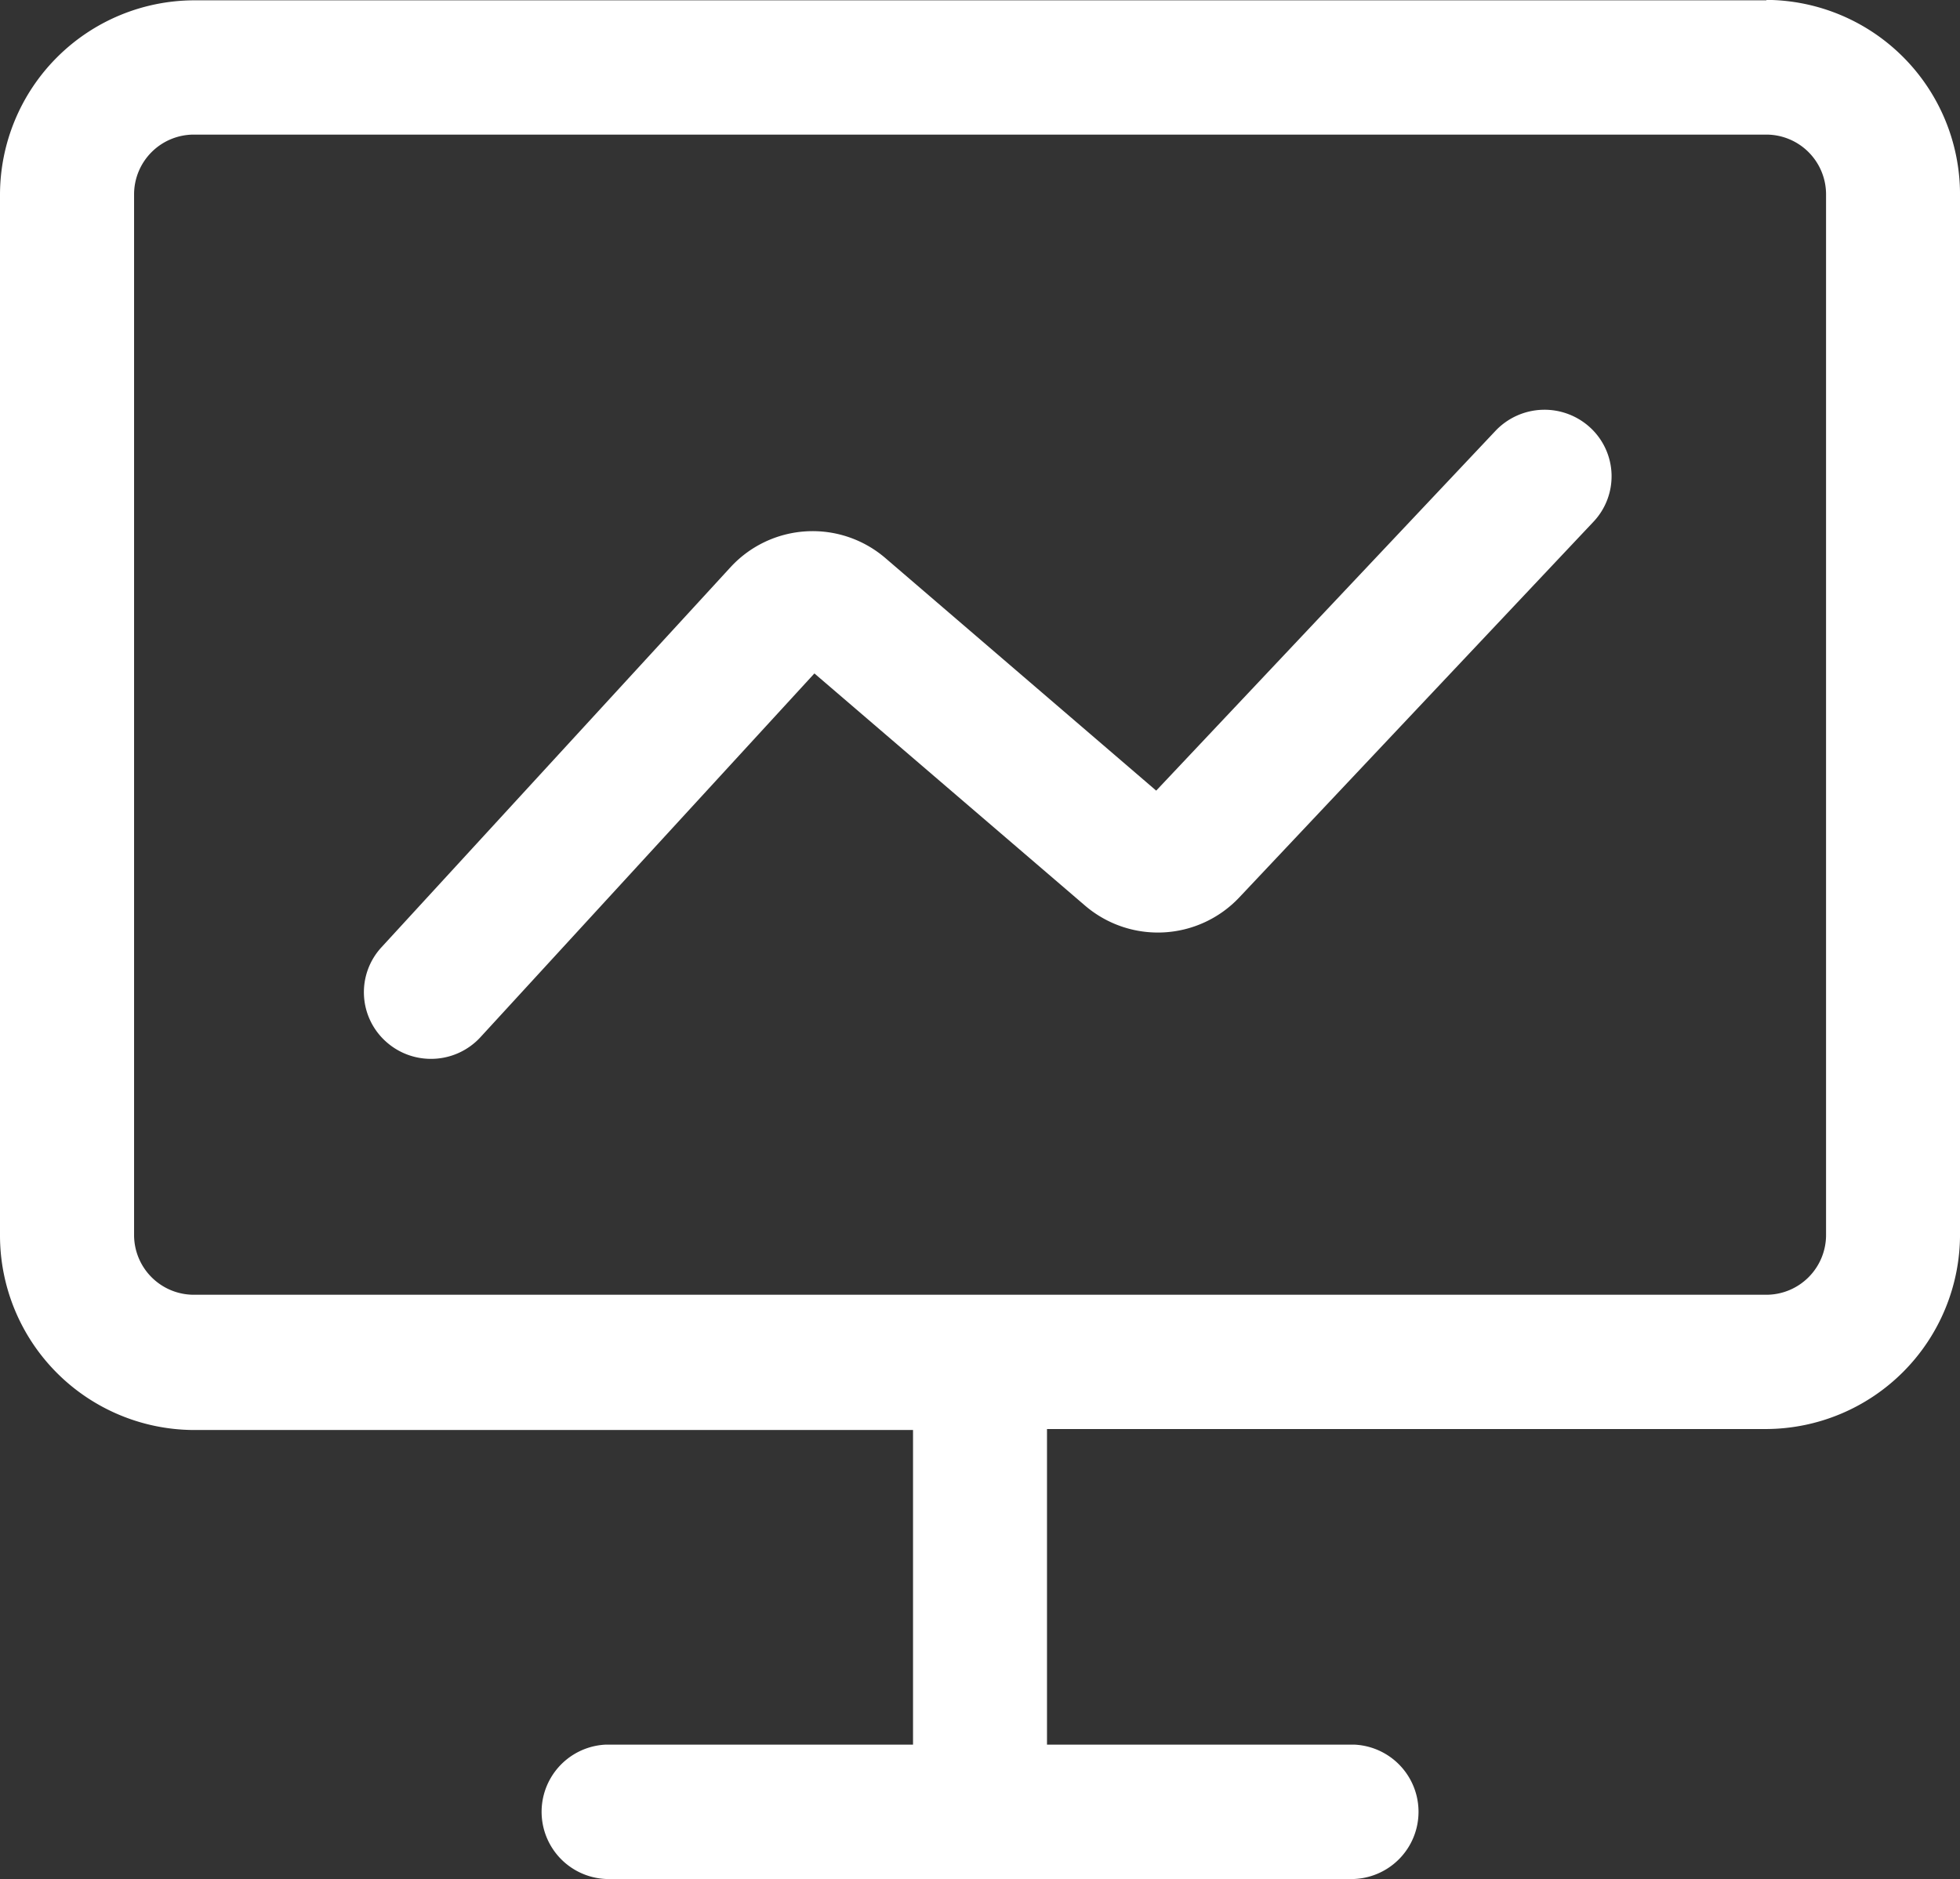
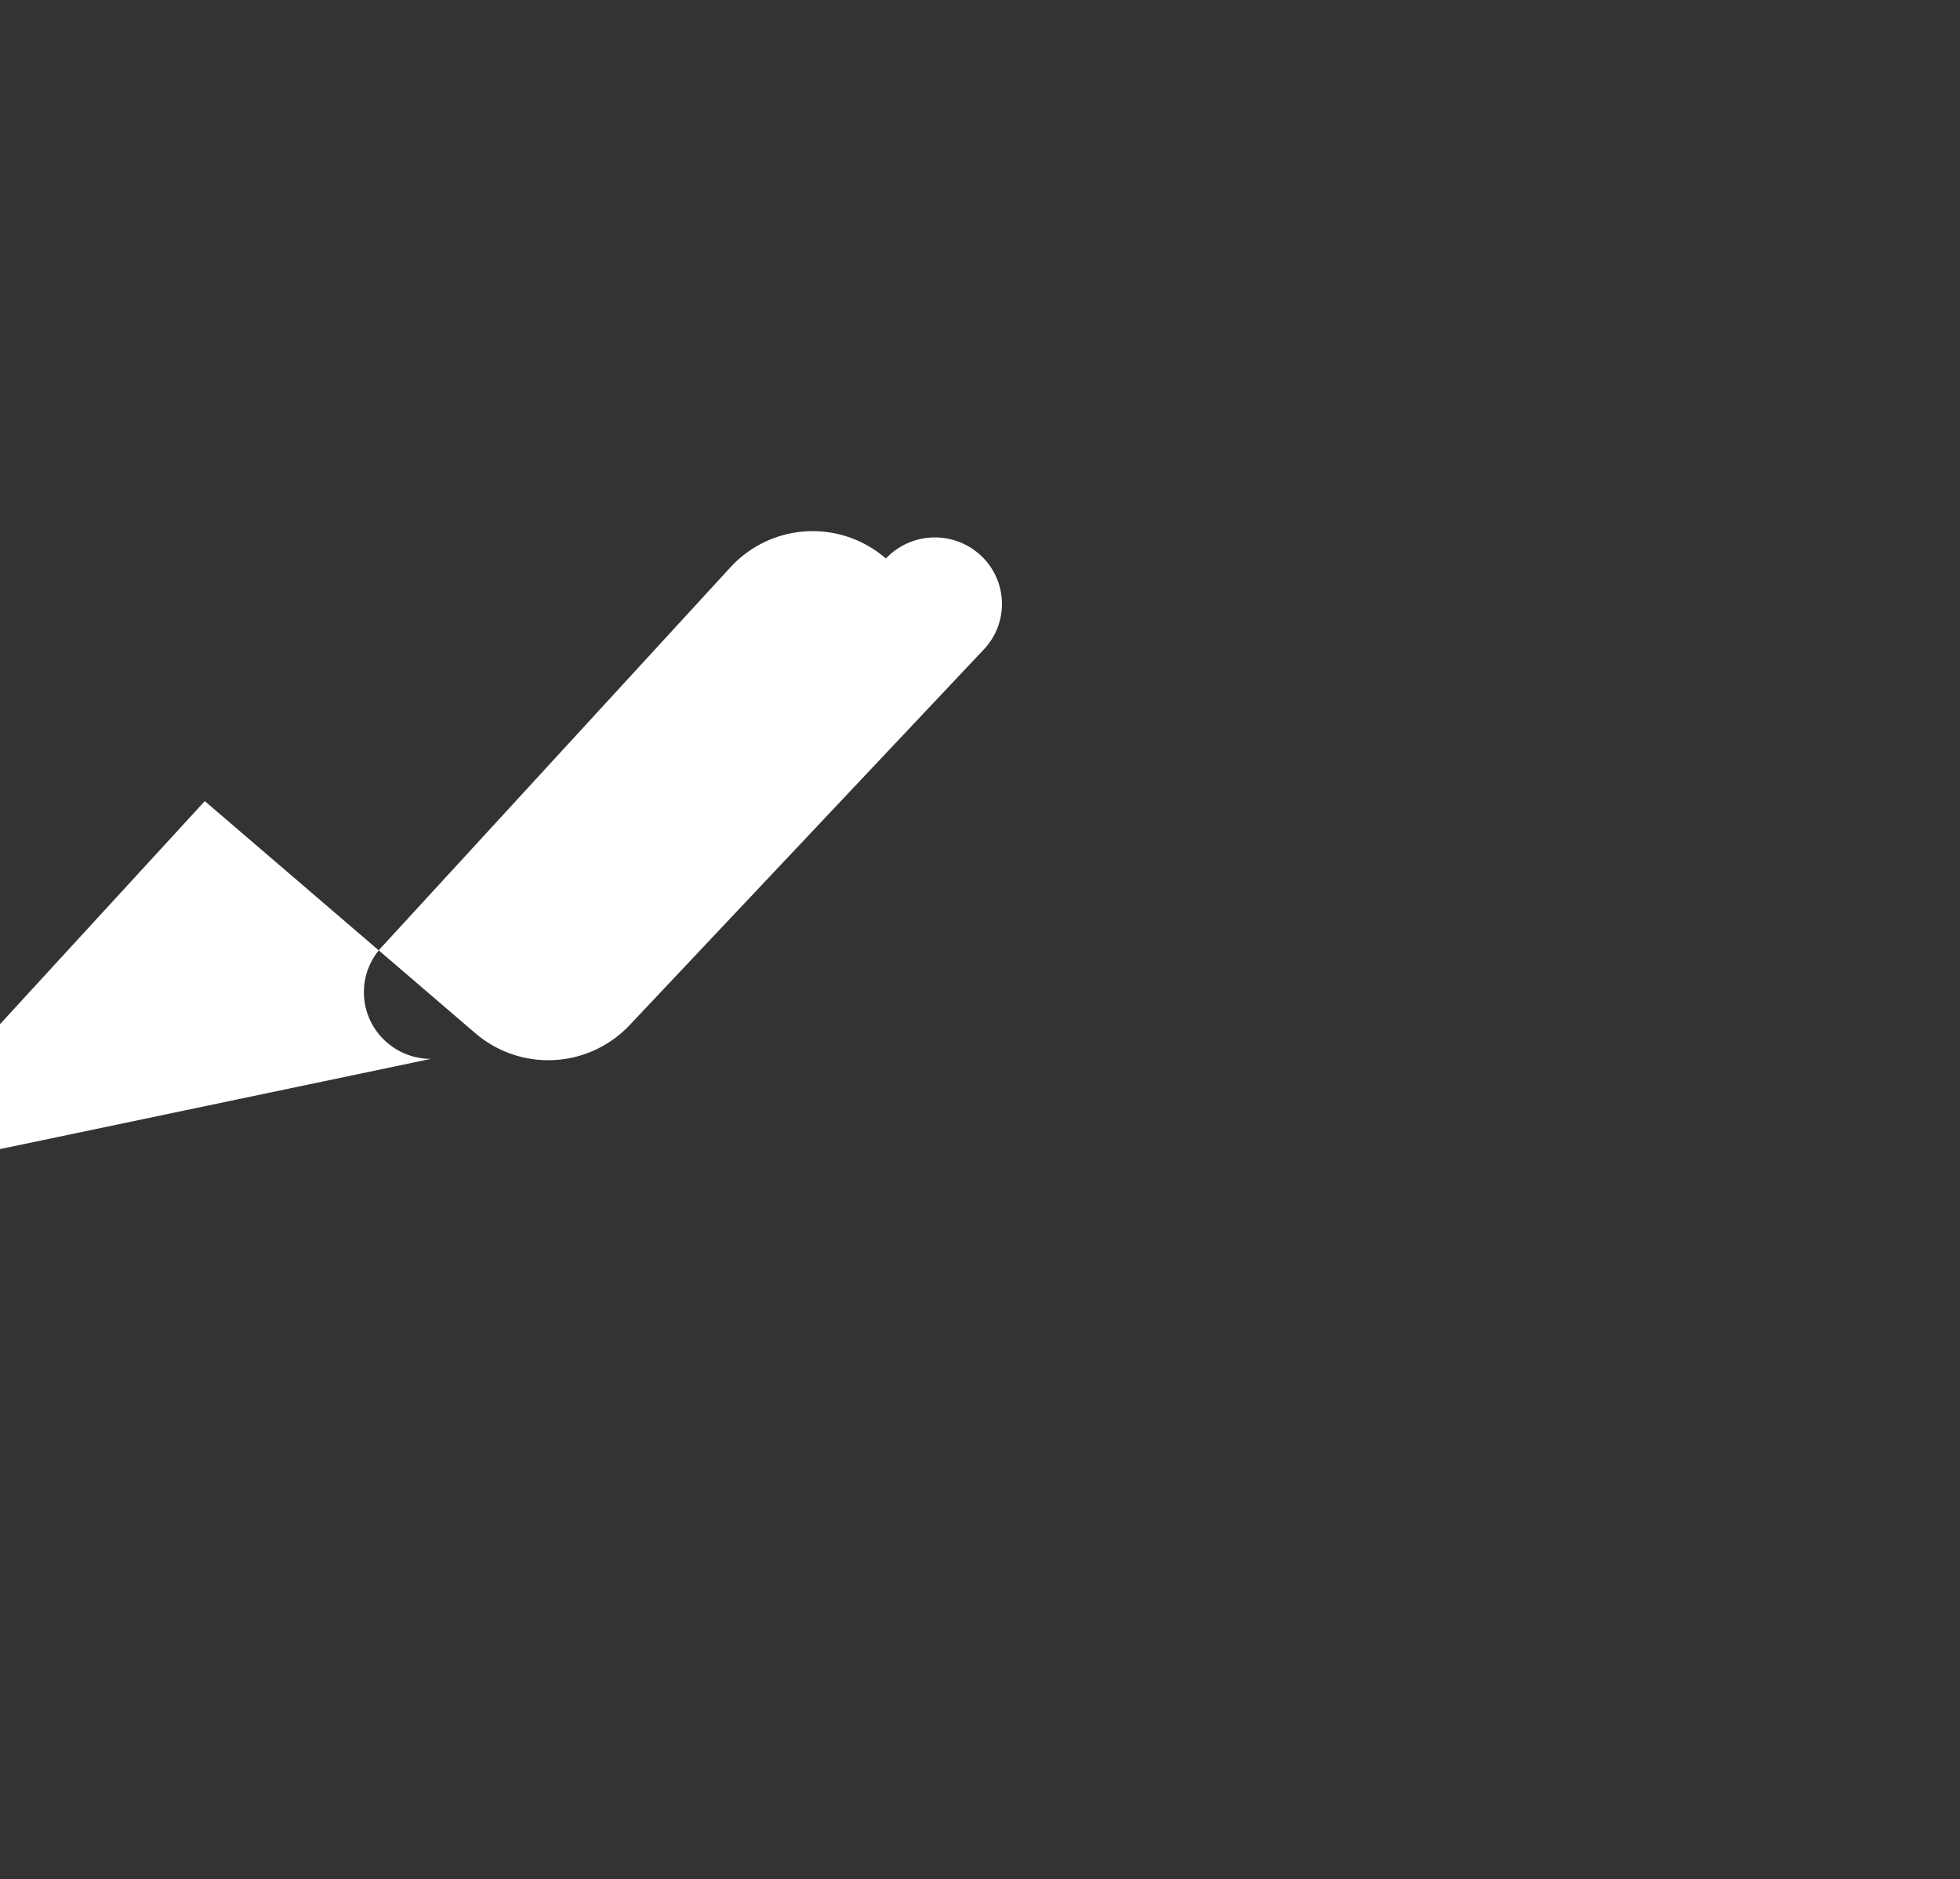
<svg xmlns="http://www.w3.org/2000/svg" t="1713334407467" class="icon" viewBox="0 0 1068 1024" version="1.1" p-id="8421" width="208.594" height="200">
  <rect x="0" y="0" width="1068" height="1024" fill="#333333" stroke="none" />
-   <path d="M962.548 0.177H105.523A106.053 106.053 0 0 0 0 106.23v567.03a106.053 106.053 0 0 0 105.523 106.053h391.983v171.452H330.296a36.647 36.647 0 0 0 0 73.235h407.479a36.647 36.647 0 0 0 0-73.235H570.506v-171.983h391.983a106.053 106.053 0 0 0 105.523-106.053V105.994a106.053 106.053 0 0 0-105.523-106.053z m32.464 672.847a32.582 32.582 0 0 1-32.464 32.582H105.523a32.582 32.582 0 0 1-32.464-32.582V105.935a32.582 32.582 0 0 1 32.464-32.582h857.026a32.582 32.582 0 0 1 32.464 32.582v567.03z" fill="#ffffff" p-id="8422" />
-   <path d="M234.848 577.046a36.529 36.529 0 0 1-24.628-9.486 36.117 36.117 0 0 1-2.416-51.259l190.07-206.98a60.804 60.804 0 0 1 84.842-4.949l147.296 126.498 184.886-196.08a36.765 36.765 0 0 1 51.671-1.709 36.058 36.058 0 0 1 1.709 51.259l-192.899 204.623a60.98 60.98 0 0 1-84.312 4.419l-147.296-126.38-181.999 198.26a36.529 36.529 0 0 1-27.043 11.784z" fill="#ffffff" p-id="8423" />
+   <path d="M234.848 577.046a36.529 36.529 0 0 1-24.628-9.486 36.117 36.117 0 0 1-2.416-51.259l190.07-206.98a60.804 60.804 0 0 1 84.842-4.949a36.765 36.765 0 0 1 51.671-1.709 36.058 36.058 0 0 1 1.709 51.259l-192.899 204.623a60.98 60.98 0 0 1-84.312 4.419l-147.296-126.38-181.999 198.26a36.529 36.529 0 0 1-27.043 11.784z" fill="#ffffff" p-id="8423" />
</svg>